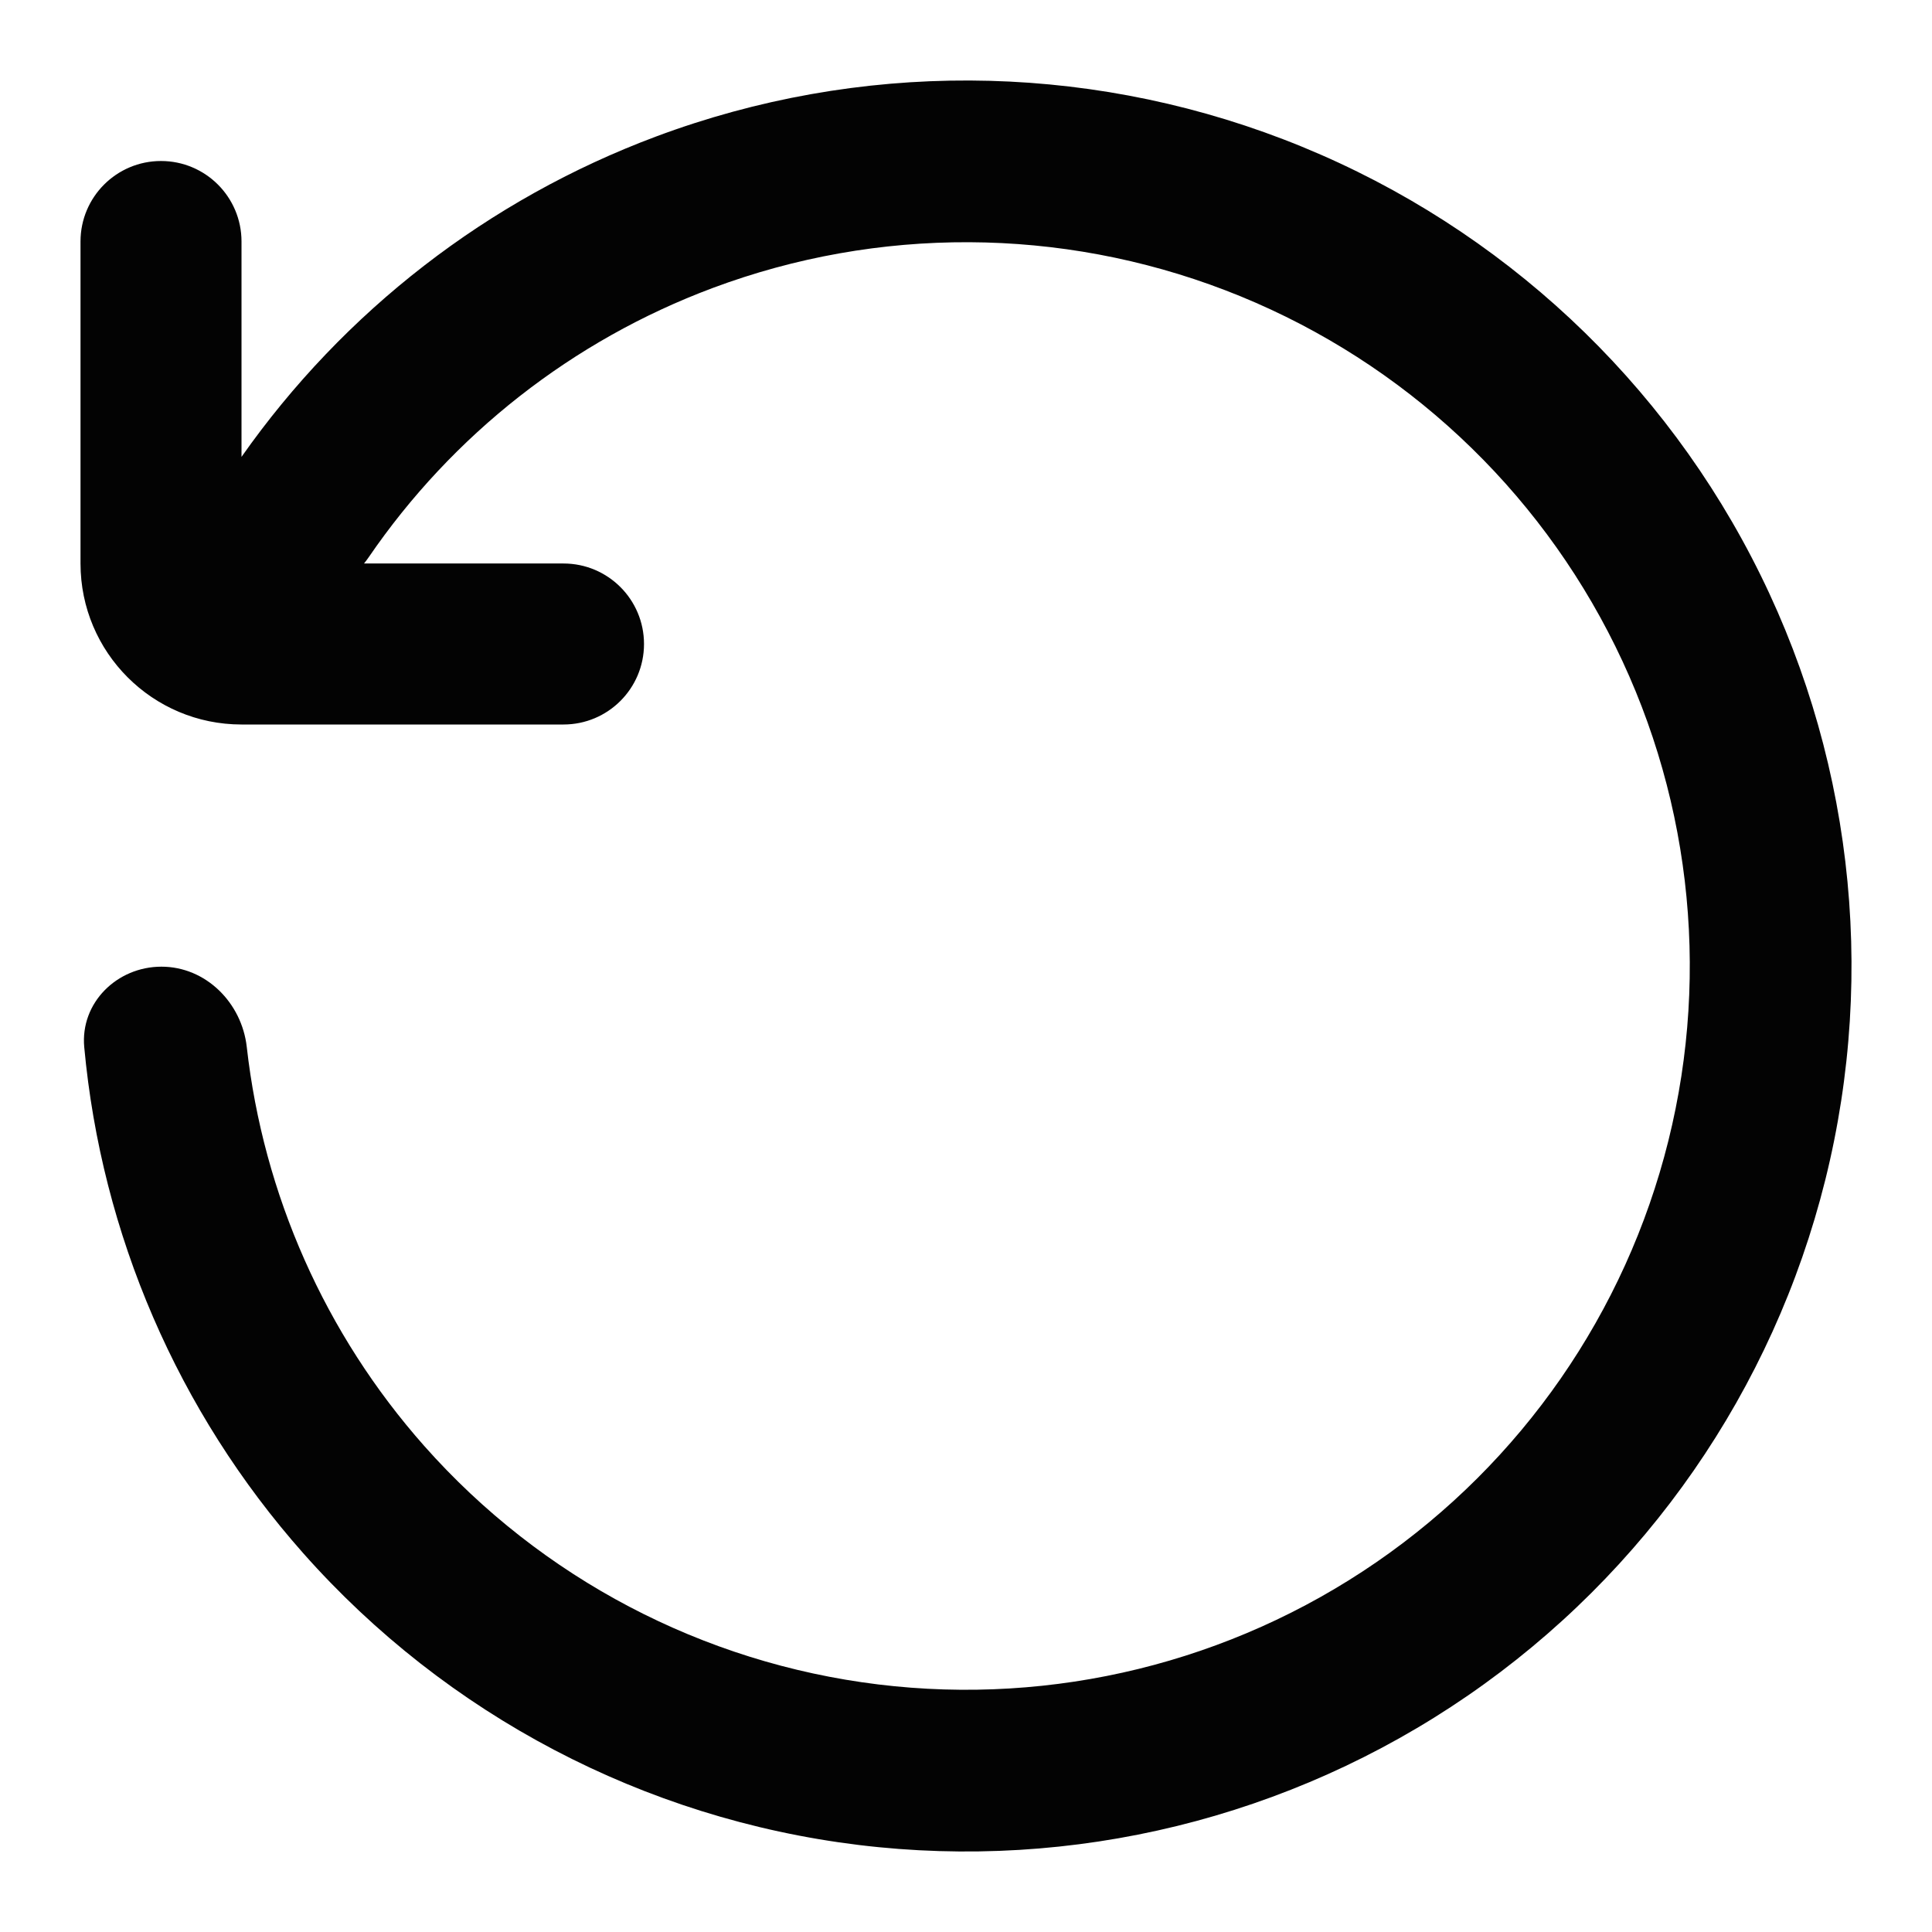
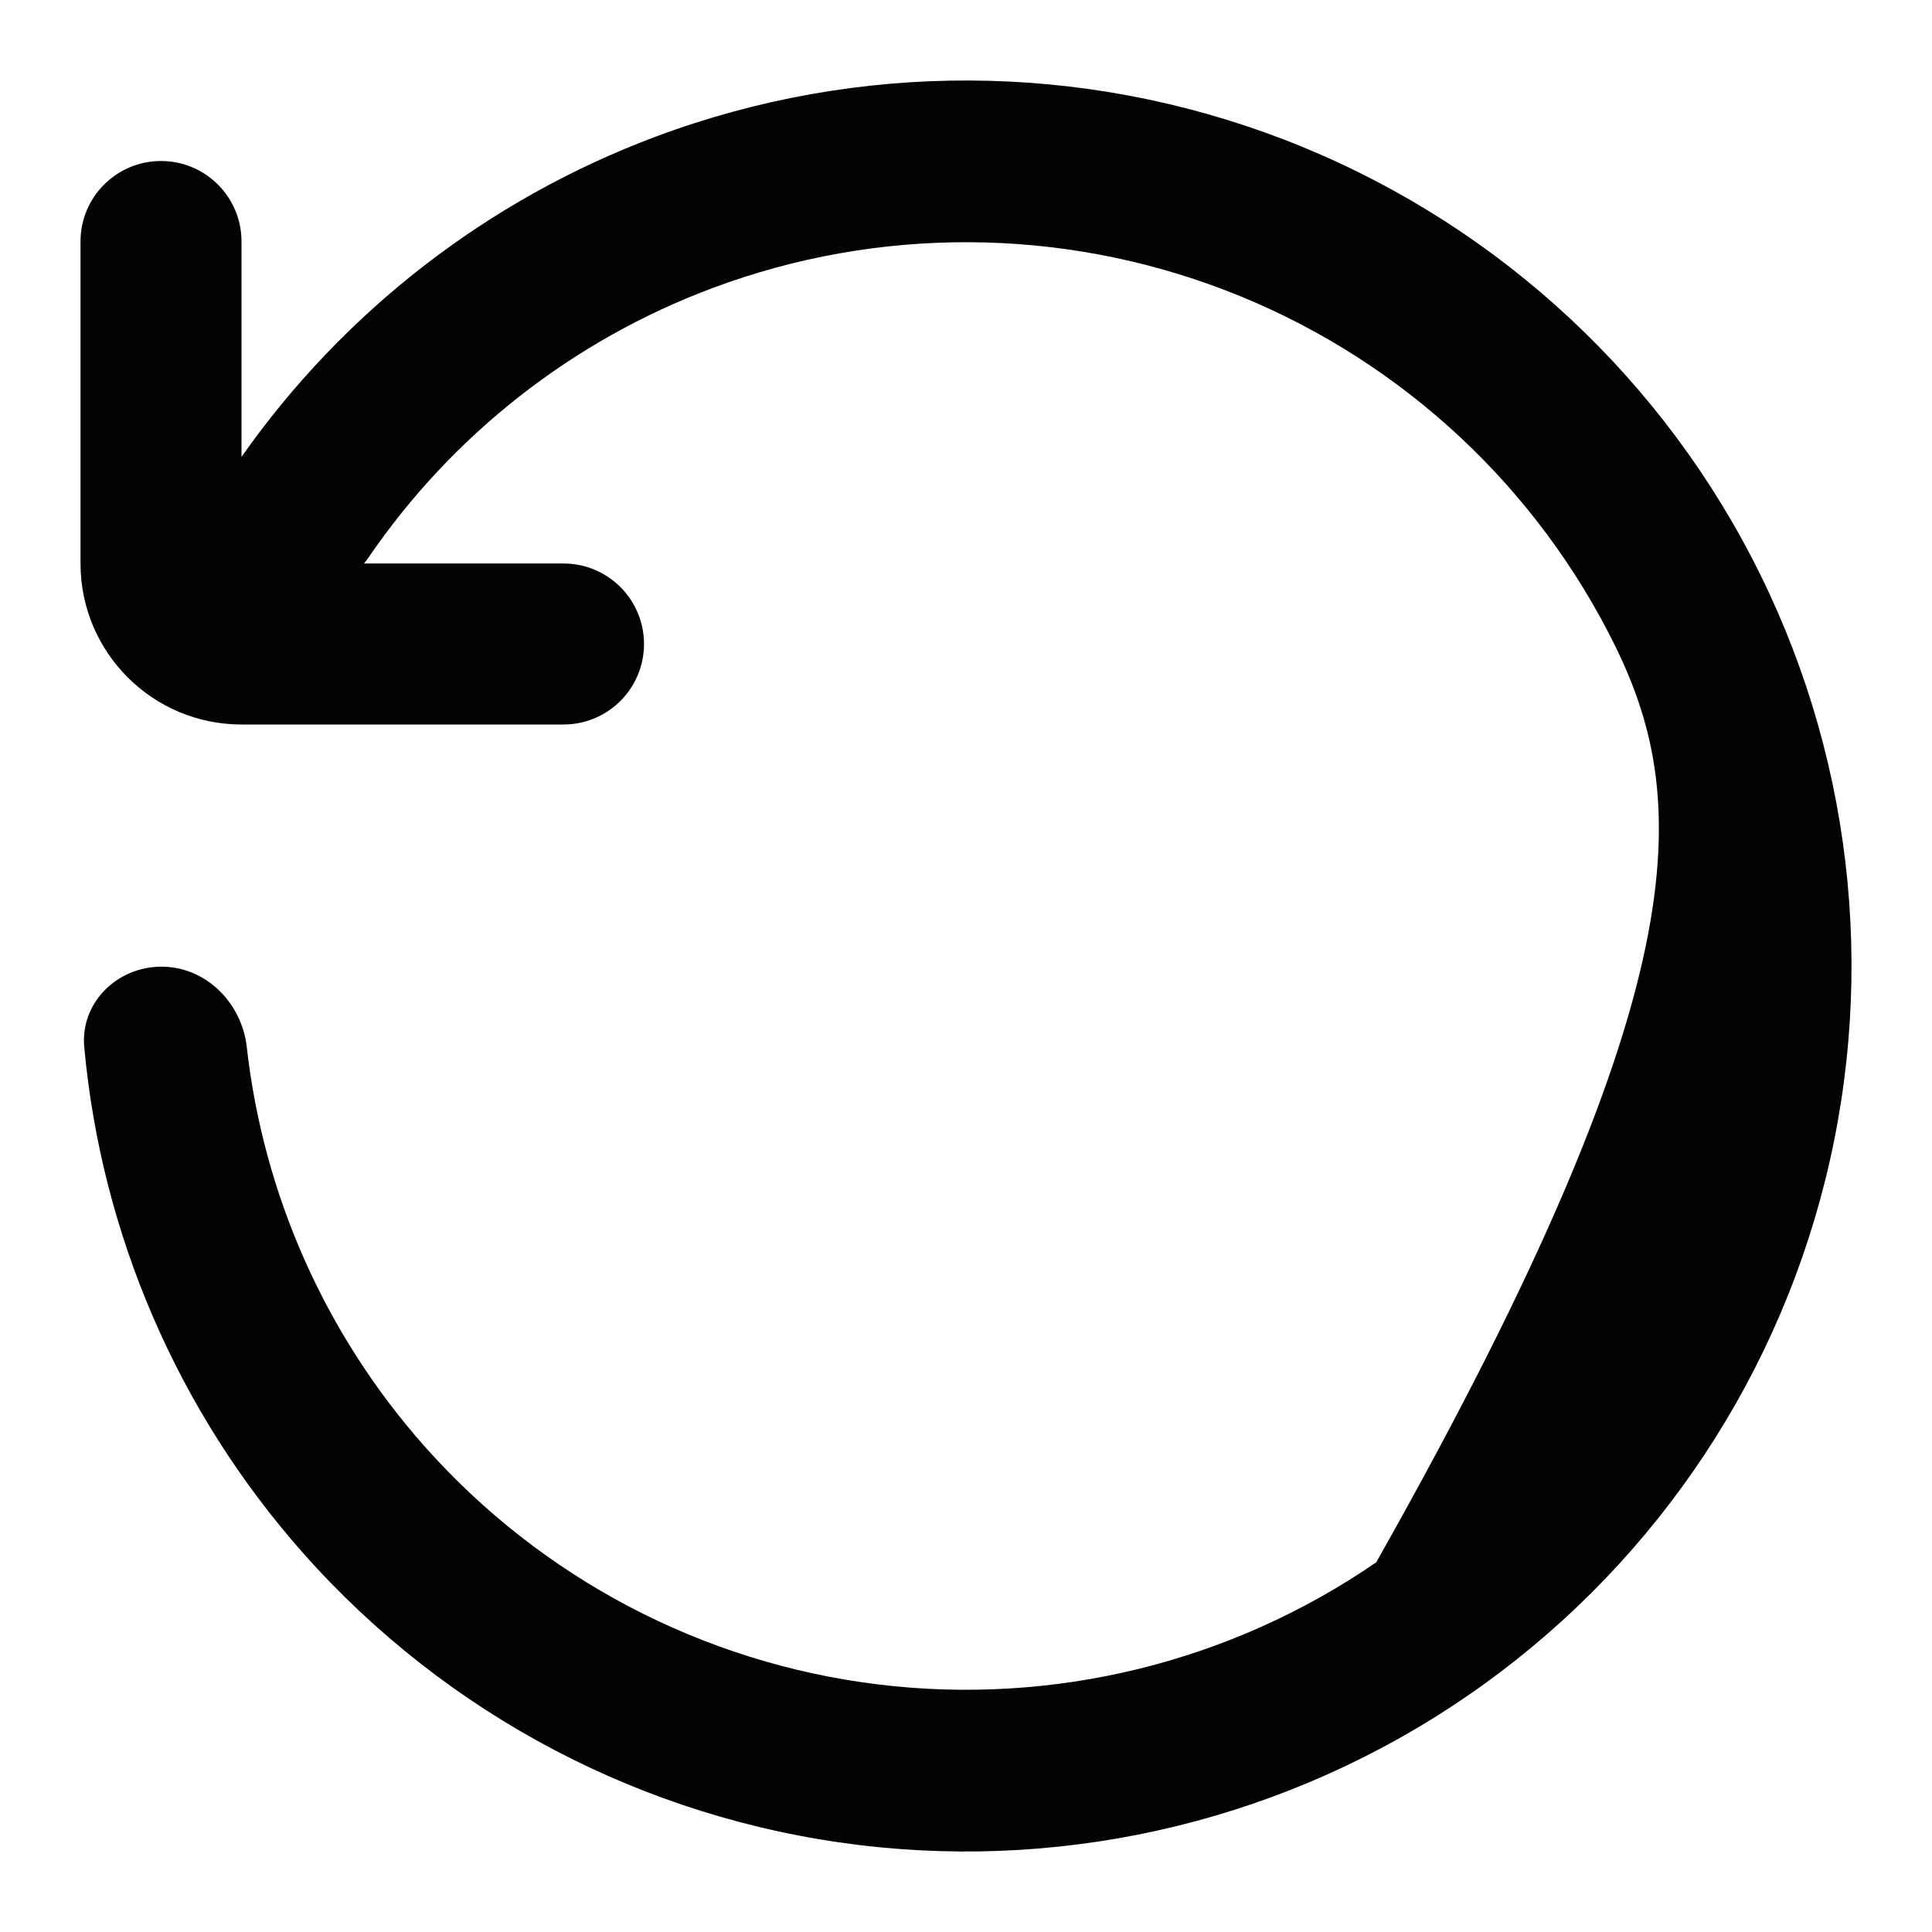
<svg xmlns="http://www.w3.org/2000/svg" fill="none" viewBox="0 0 512 512" height="512" width="512">
-   <path fill="#030303" d="M96.469 149.333H149.336C161.118 149.333 170.669 158.885 170.669 170.667C170.669 182.449 161.118 192 149.336 192H64.003C40.438 192 21.336 172.898 21.336 149.333V64C21.336 52.218 30.887 42.667 42.669 42.667C54.451 42.667 64.003 52.218 64.003 64V121.075C91.086 82.534 129.296 52.838 173.838 36.188C227.486 16.134 286.616 16.393 340.088 36.915C393.56 57.438 437.679 96.807 464.135 147.605C490.59 198.403 497.556 257.122 483.717 312.7C469.878 368.277 436.192 416.875 389.005 449.335C341.818 481.796 284.389 495.881 227.538 488.934C170.687 481.986 118.339 454.487 80.358 411.618C47.11 374.093 26.881 327.059 22.323 277.5C21.243 265.769 30.982 256.188 42.764 256.179C54.546 256.169 64.078 265.741 65.395 277.451C69.792 316.531 86.128 353.506 112.435 383.2C143.48 418.24 186.268 440.717 232.736 446.394C279.205 452.073 326.147 440.561 364.715 414.027C403.286 387.494 430.819 347.772 442.13 302.345C453.44 256.917 447.749 208.921 426.125 167.401C404.5 125.88 368.438 93.7 324.732 76.926C281.027 60.151 232.694 59.94 188.843 76.331C151.684 90.221 119.917 115.22 97.708 147.676C97.316 148.248 96.902 148.801 96.469 149.333Z" />
+   <path fill="#030303" d="M96.469 149.333H149.336C161.118 149.333 170.669 158.885 170.669 170.667C170.669 182.449 161.118 192 149.336 192H64.003C40.438 192 21.336 172.898 21.336 149.333V64C21.336 52.218 30.887 42.667 42.669 42.667C54.451 42.667 64.003 52.218 64.003 64V121.075C91.086 82.534 129.296 52.838 173.838 36.188C227.486 16.134 286.616 16.393 340.088 36.915C393.56 57.438 437.679 96.807 464.135 147.605C490.59 198.403 497.556 257.122 483.717 312.7C469.878 368.277 436.192 416.875 389.005 449.335C341.818 481.796 284.389 495.881 227.538 488.934C170.687 481.986 118.339 454.487 80.358 411.618C47.11 374.093 26.881 327.059 22.323 277.5C21.243 265.769 30.982 256.188 42.764 256.179C54.546 256.169 64.078 265.741 65.395 277.451C69.792 316.531 86.128 353.506 112.435 383.2C143.48 418.24 186.268 440.717 232.736 446.394C279.205 452.073 326.147 440.561 364.715 414.027C453.44 256.917 447.749 208.921 426.125 167.401C404.5 125.88 368.438 93.7 324.732 76.926C281.027 60.151 232.694 59.94 188.843 76.331C151.684 90.221 119.917 115.22 97.708 147.676C97.316 148.248 96.902 148.801 96.469 149.333Z" />
</svg>